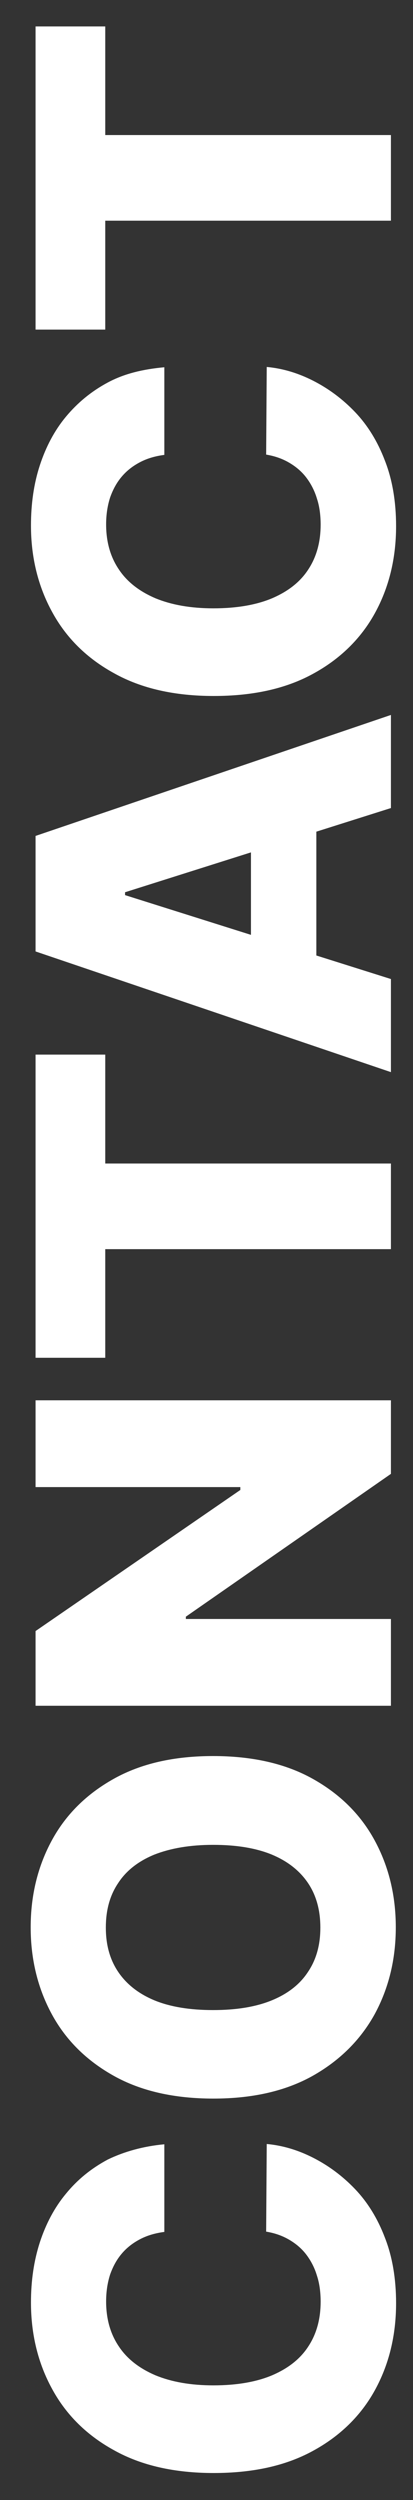
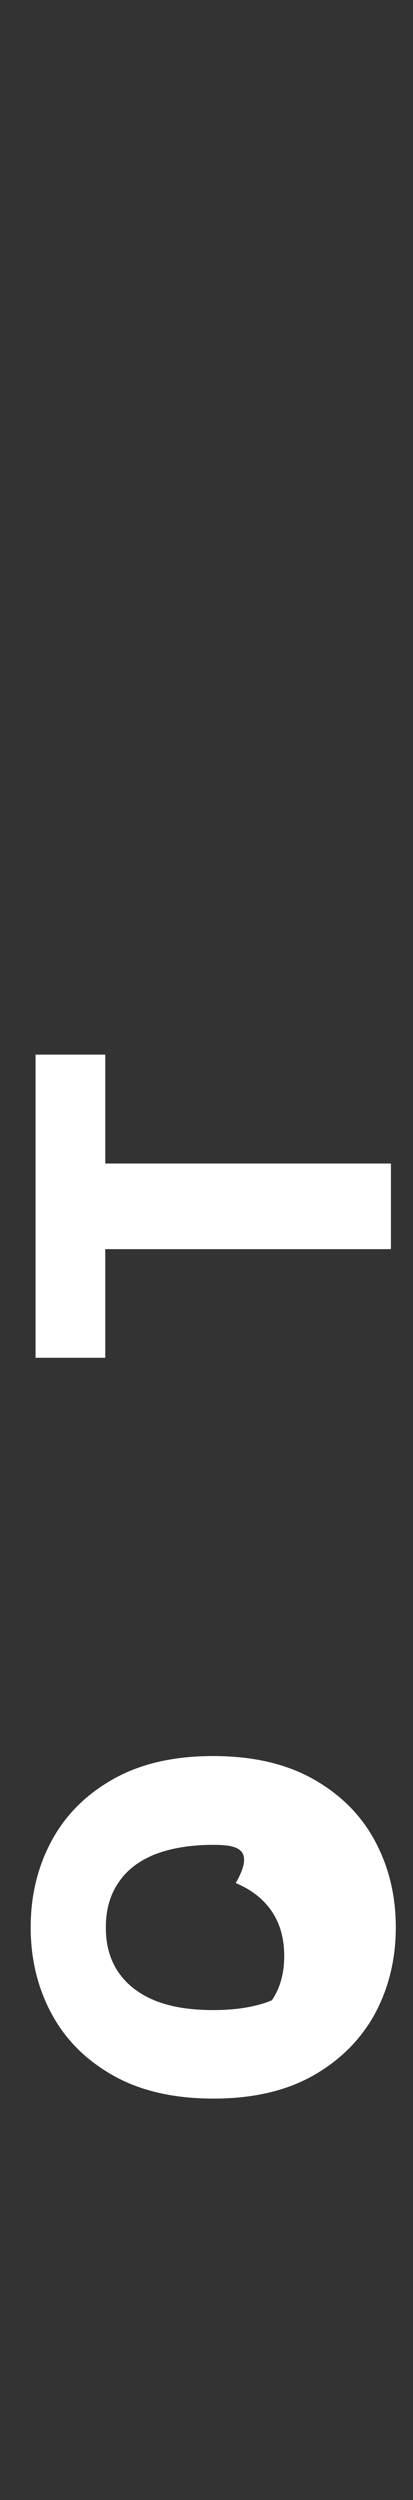
<svg xmlns="http://www.w3.org/2000/svg" version="1.1" id="Layer_1" x="0px" y="0px" viewBox="0 0 144 870" style="enable-background:new 0 0 144 870;" xml:space="preserve">
  <rect x="0" y="0" width="144" height="870" fill="#333333" stroke="none" />
  <style type="text/css">
	.st0{fill:#FFFFFF;}
</style>
  <g>
-     <path class="st0" d="M57.3,746.2v30.5c-3.1,0.4-5.9,1.2-8.4,2.5c-2.5,1.3-4.6,2.9-6.4,5c-1.8,2.1-3.1,4.5-4.1,7.3   c-0.9,2.8-1.4,5.9-1.4,9.4c0,6.1,1.5,11.3,4.4,15.6c2.9,4.4,7.2,7.7,12.8,10.1c5.6,2.3,12.3,3.5,20.2,3.5c8.2,0,15.1-1.2,20.7-3.6   c5.5-2.4,9.7-5.7,12.5-10.1c2.8-4.3,4.2-9.5,4.2-15.4c0-3.3-0.4-6.4-1.3-9.1c-0.8-2.7-2.1-5.2-3.7-7.3c-1.6-2.1-3.6-3.8-6-5.2   c-2.4-1.4-5-2.3-8-2.8l0.2-30.5c5.5,0.5,10.9,2.1,16.2,4.8s10.2,6.3,14.6,10.9c4.4,4.6,7.9,10.3,10.4,16.9   c2.6,6.6,3.9,14.3,3.9,22.8c0,11.3-2.5,21.4-7.4,30.3c-4.9,8.9-12.2,16-21.6,21.1c-9.5,5.2-21,7.7-34.6,7.7   c-13.6,0-25.2-2.6-34.7-7.9c-9.5-5.2-16.7-12.3-21.6-21.3c-4.9-8.9-7.4-19-7.4-30.1c0-7.6,1-14.5,3.1-21c2.1-6.4,5.1-12.1,9.1-16.9   c4-4.9,8.8-8.8,14.6-11.9C43.2,748.8,49.8,746.9,57.3,746.2z" />
-     <path class="st0" d="M74.3,611.1c13.6,0,25.2,2.6,34.7,7.9c9.5,5.3,16.7,12.4,21.6,21.4c4.9,9,7.4,19.1,7.4,30.3   c0,11.2-2.5,21.3-7.4,30.3c-5,9-12.2,16.1-21.6,21.4c-9.5,5.3-21,7.9-34.6,7.9c-13.6,0-25.2-2.6-34.7-7.9   c-9.5-5.3-16.7-12.4-21.6-21.4c-4.9-9-7.4-19.1-7.4-30.3c0-11.2,2.5-21.3,7.4-30.3c4.9-9,12.1-16.1,21.6-21.4   S60.7,611.1,74.3,611.1z M74.3,642c-8.1,0-14.9,1.2-20.5,3.4c-5.6,2.3-9.8,5.6-12.6,9.9c-2.9,4.3-4.3,9.4-4.3,15.5   c0,6,1.4,11.1,4.3,15.4c2.9,4.3,7.1,7.6,12.6,9.9c5.6,2.3,12.4,3.4,20.5,3.4c8.1,0,14.9-1.1,20.5-3.4c5.6-2.3,9.8-5.6,12.6-9.9   c2.9-4.3,4.3-9.4,4.3-15.4c0-6-1.4-11.2-4.3-15.5c-2.9-4.3-7.1-7.6-12.6-9.9C89.2,643.1,82.4,642,74.3,642z" />
-     <path class="st0" d="M12.4,487.3h123.9v25.6l-71.5,49.7v0.8h71.5v30.2H12.4v-26l71.4-49.1v-1H12.4V487.3z" />
+     <path class="st0" d="M74.3,611.1c13.6,0,25.2,2.6,34.7,7.9c9.5,5.3,16.7,12.4,21.6,21.4c4.9,9,7.4,19.1,7.4,30.3   c0,11.2-2.5,21.3-7.4,30.3c-5,9-12.2,16.1-21.6,21.4c-9.5,5.3-21,7.9-34.6,7.9c-13.6,0-25.2-2.6-34.7-7.9   c-9.5-5.3-16.7-12.4-21.6-21.4c-4.9-9-7.4-19.1-7.4-30.3c0-11.2,2.5-21.3,7.4-30.3c4.9-9,12.1-16.1,21.6-21.4   S60.7,611.1,74.3,611.1z M74.3,642c-8.1,0-14.9,1.2-20.5,3.4c-5.6,2.3-9.8,5.6-12.6,9.9c-2.9,4.3-4.3,9.4-4.3,15.5   c0,6,1.4,11.1,4.3,15.4c2.9,4.3,7.1,7.6,12.6,9.9c5.6,2.3,12.4,3.4,20.5,3.4c8.1,0,14.9-1.1,20.5-3.4c2.9-4.3,4.3-9.4,4.3-15.4c0-6-1.4-11.2-4.3-15.5c-2.9-4.3-7.1-7.6-12.6-9.9C89.2,643.1,82.4,642,74.3,642z" />
    <path class="st0" d="M36.7,472.5H12.4V367h24.3v37.9h99.6v29.8H36.7V472.5z" />
-     <path class="st0" d="M136.3,340.7v32.4L12.4,331.1v-40.2l123.9-42.1v32.4l-92.7,29.3v1L136.3,340.7z M87.5,345.1v-67.8h22.8v67.8   H87.5z" />
-     <path class="st0" d="M57.3,127.8v30.5c-3.1,0.4-5.9,1.2-8.4,2.5c-2.5,1.3-4.6,2.9-6.4,5c-1.8,2.1-3.1,4.5-4.1,7.3   c-0.9,2.8-1.4,5.9-1.4,9.4c0,6.1,1.5,11.3,4.4,15.6c2.9,4.4,7.2,7.7,12.8,10.1c5.6,2.3,12.3,3.5,20.2,3.5c8.2,0,15.1-1.2,20.7-3.6   c5.5-2.4,9.7-5.7,12.5-10.1c2.8-4.3,4.2-9.5,4.2-15.4c0-3.3-0.4-6.4-1.3-9.1c-0.8-2.7-2.1-5.2-3.7-7.3c-1.6-2.1-3.6-3.8-6-5.2   c-2.4-1.4-5-2.3-8-2.8l0.2-30.5c5.5,0.5,10.9,2.1,16.2,4.8c5.3,2.7,10.2,6.3,14.6,10.9c4.4,4.6,7.9,10.3,10.4,16.9   c2.6,6.6,3.9,14.3,3.9,22.8c0,11.3-2.5,21.4-7.4,30.3c-4.9,8.9-12.2,16-21.6,21.1c-9.5,5.2-21,7.7-34.6,7.7   c-13.6,0-25.2-2.6-34.7-7.9c-9.5-5.2-16.7-12.3-21.6-21.3c-4.9-8.9-7.4-19-7.4-30.1c0-7.6,1-14.6,3.1-21c2.1-6.4,5.1-12.1,9.1-16.9   s8.8-8.8,14.6-11.9S49.8,128.5,57.3,127.8z" />
-     <path class="st0" d="M36.7,114.7H12.4V9.2h24.3V47h99.6v29.8H36.7V114.7z" />
  </g>
</svg>